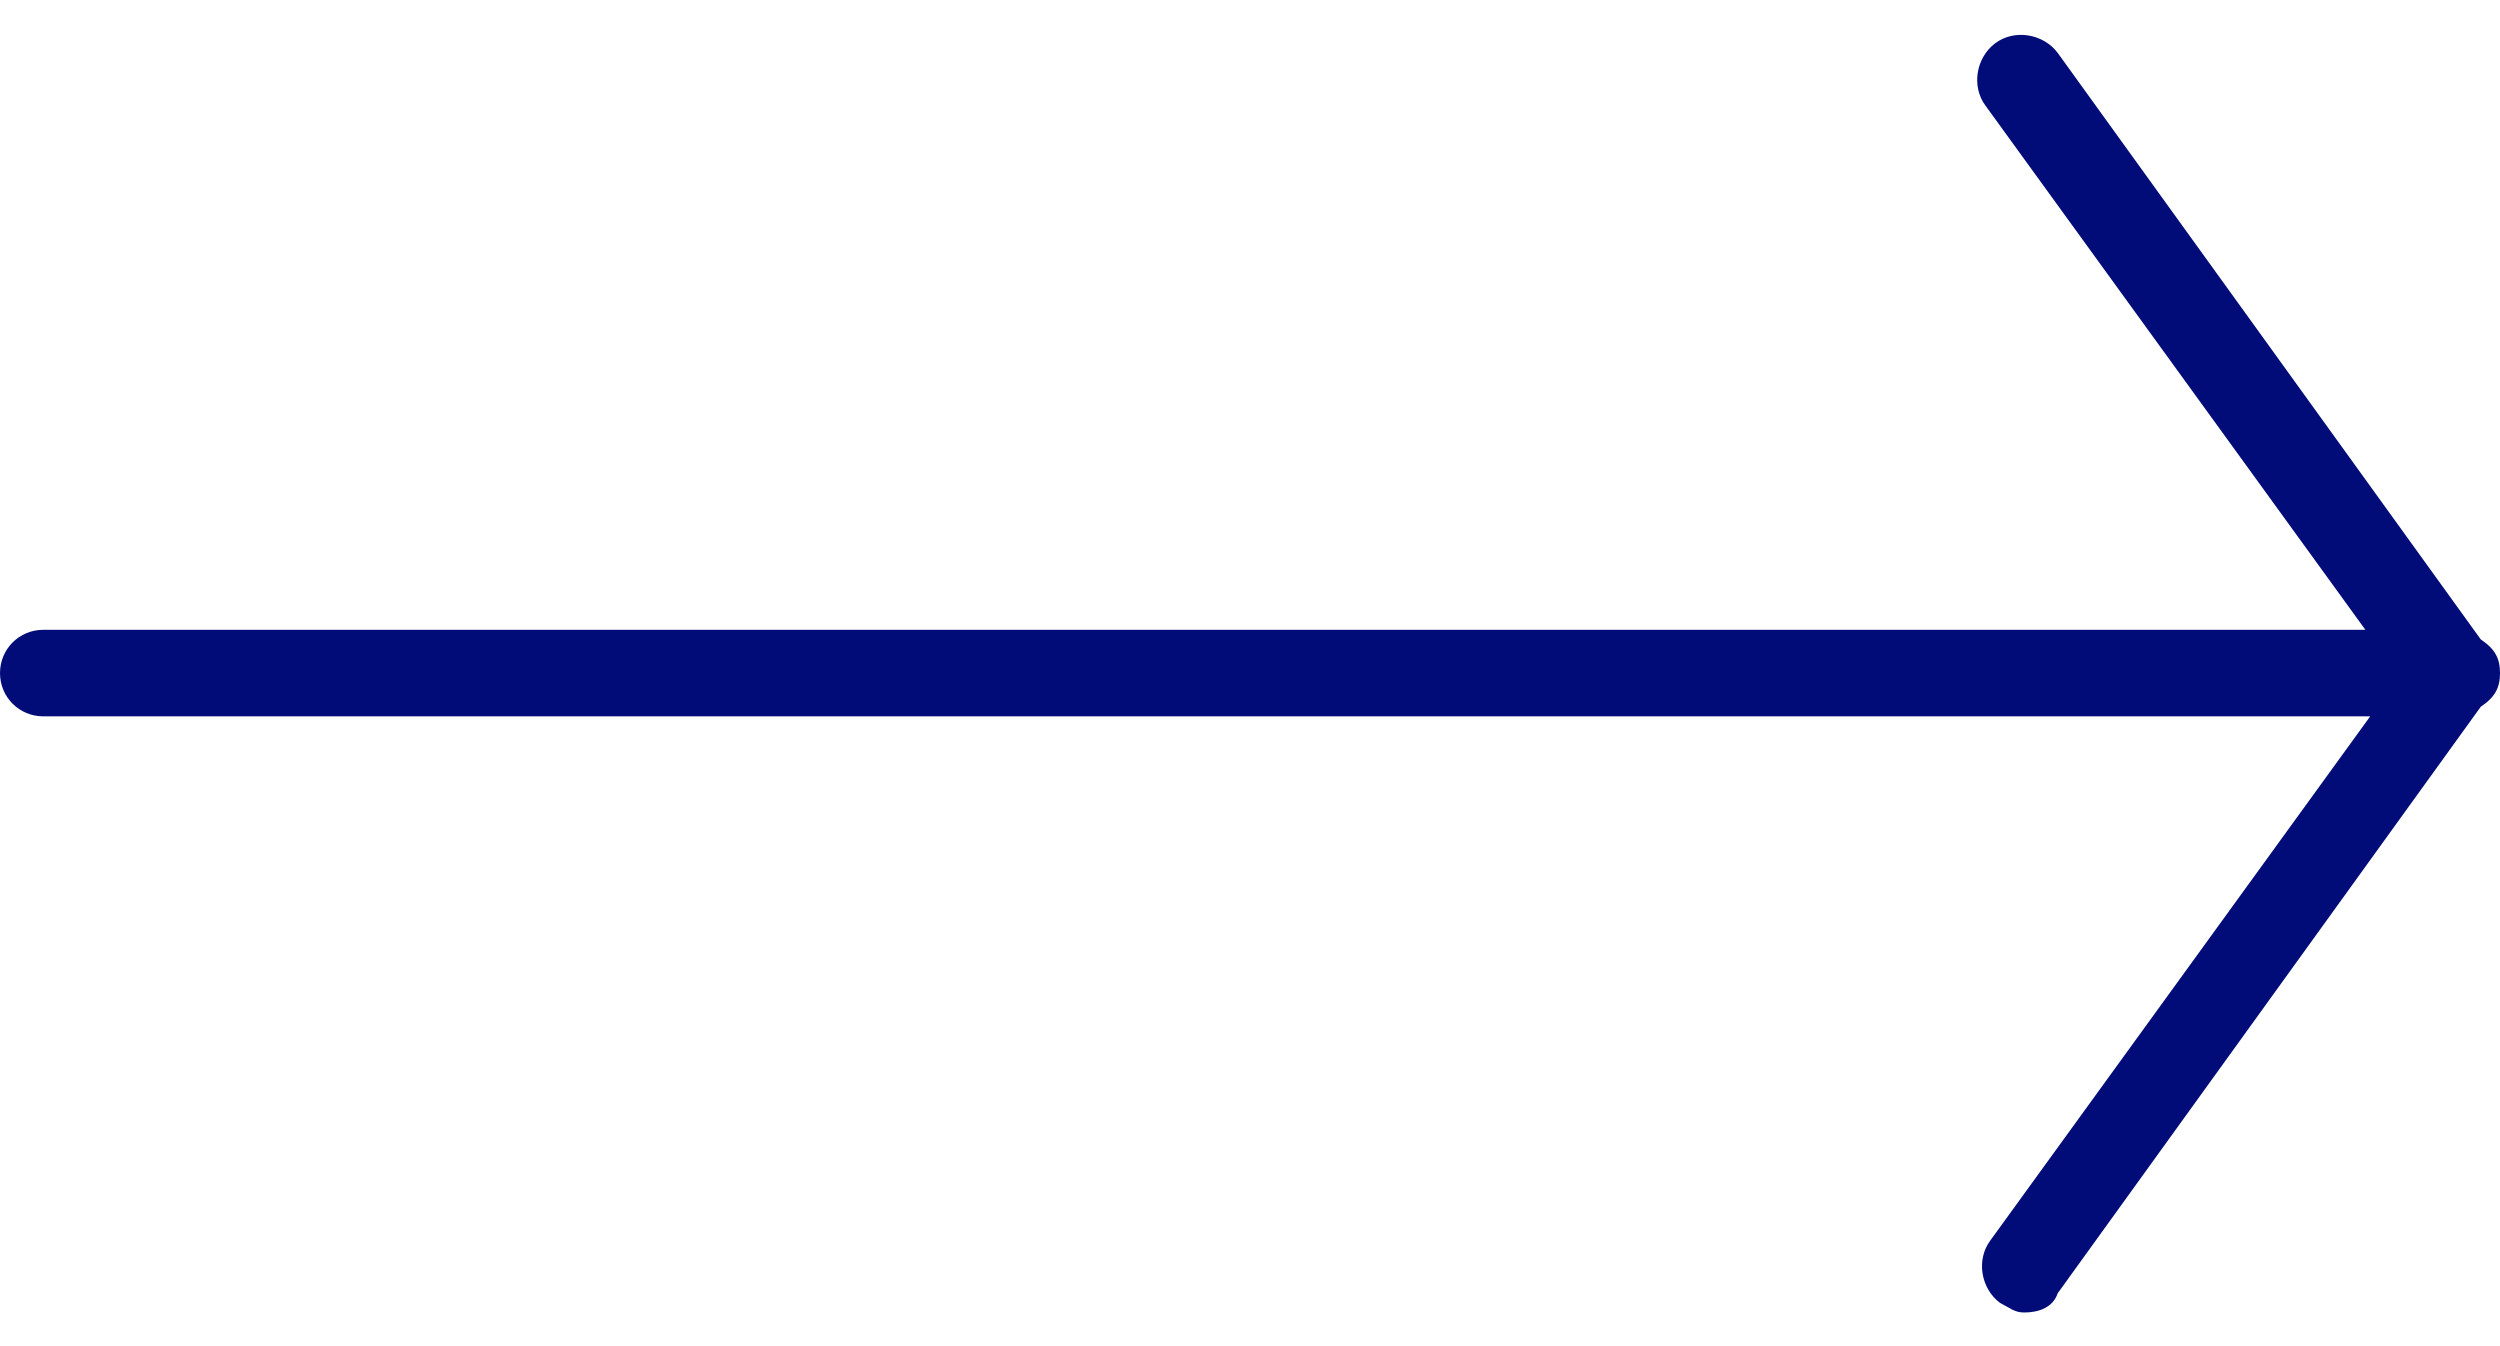
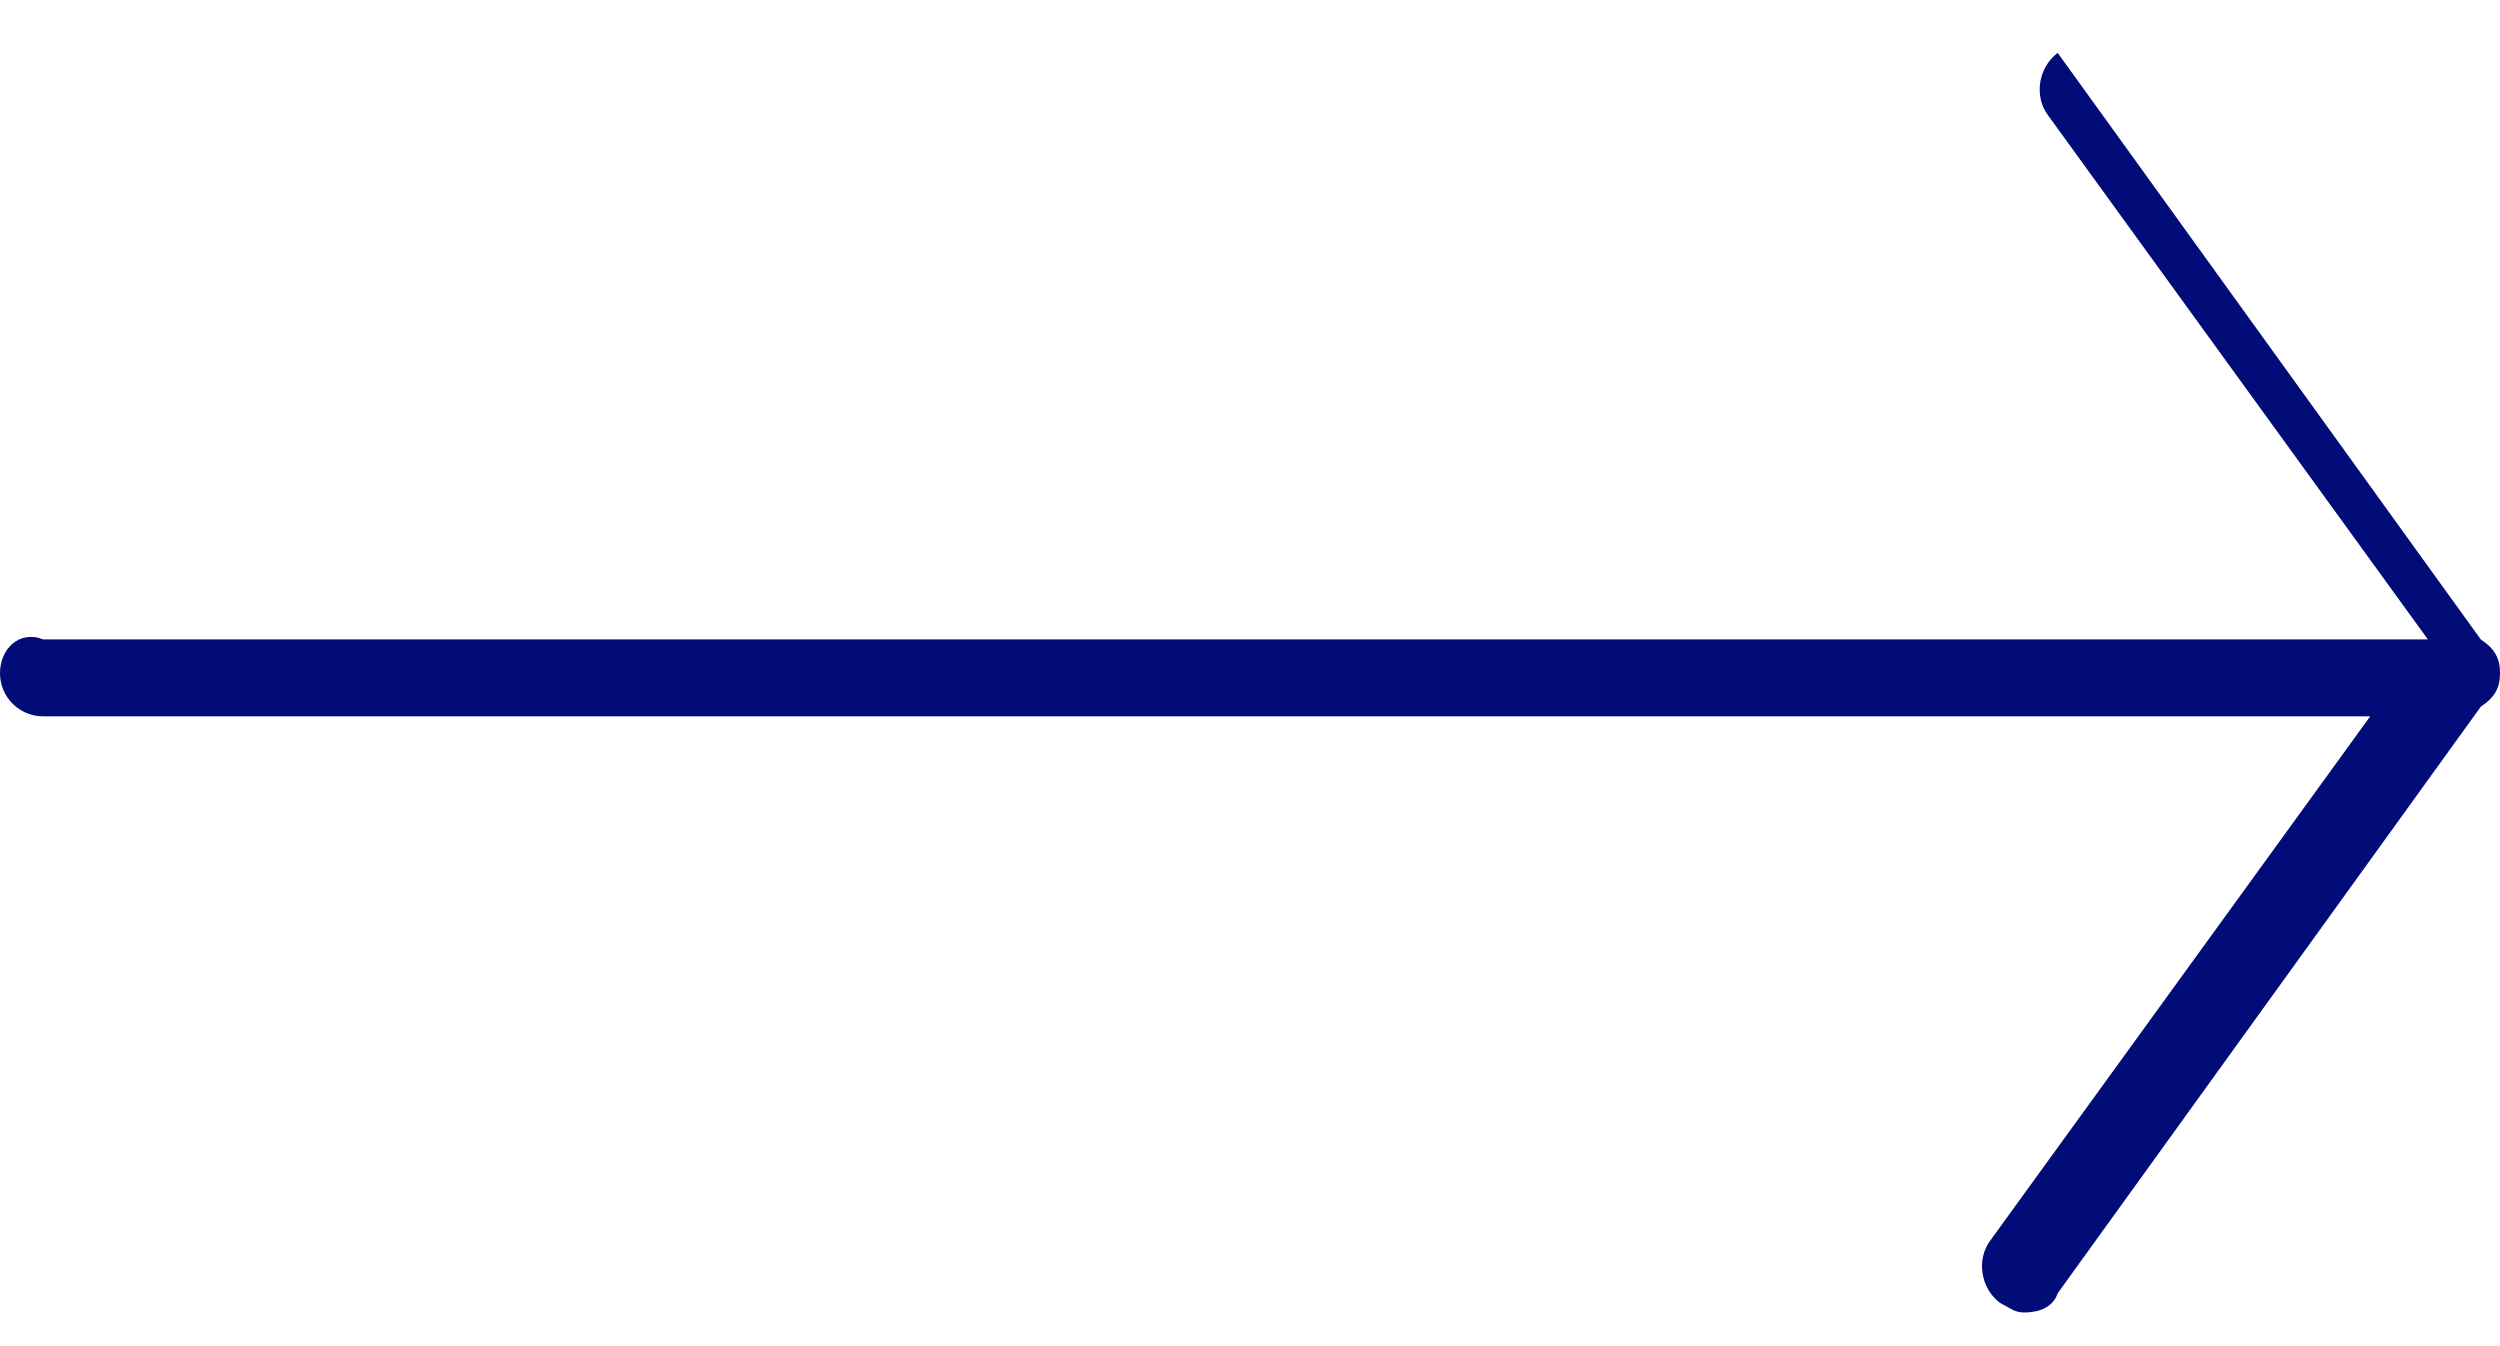
<svg xmlns="http://www.w3.org/2000/svg" version="1.1" id="Layer_1" x="0px" y="0px" viewBox="0 0 52 28" style="enable-background:new 0 0 52 28;" xml:space="preserve">
  <style type="text/css">
	.st0{fill:#010C79;}
</style>
-   <path class="st0" d="M52,14c0-0.3-0.1-0.5-0.4-0.7L42.8,1.1c-0.3-0.4-0.9-0.5-1.3-0.2c-0.4,0.3-0.5,0.9-0.2,1.3l7.9,10.9H0.9  C0.4,13.1,0,13.5,0,14s0.4,0.9,0.9,0.9h48.4l-7.9,10.9c-0.3,0.4-0.2,1,0.2,1.3c0.2,0.1,0.3,0.2,0.5,0.2c0.3,0,0.6-0.1,0.7-0.4  l8.8-12.2C51.9,14.5,52,14.3,52,14z" />
+   <path class="st0" d="M52,14c0-0.3-0.1-0.5-0.4-0.7L42.8,1.1c-0.4,0.3-0.5,0.9-0.2,1.3l7.9,10.9H0.9  C0.4,13.1,0,13.5,0,14s0.4,0.9,0.9,0.9h48.4l-7.9,10.9c-0.3,0.4-0.2,1,0.2,1.3c0.2,0.1,0.3,0.2,0.5,0.2c0.3,0,0.6-0.1,0.7-0.4  l8.8-12.2C51.9,14.5,52,14.3,52,14z" />
</svg>